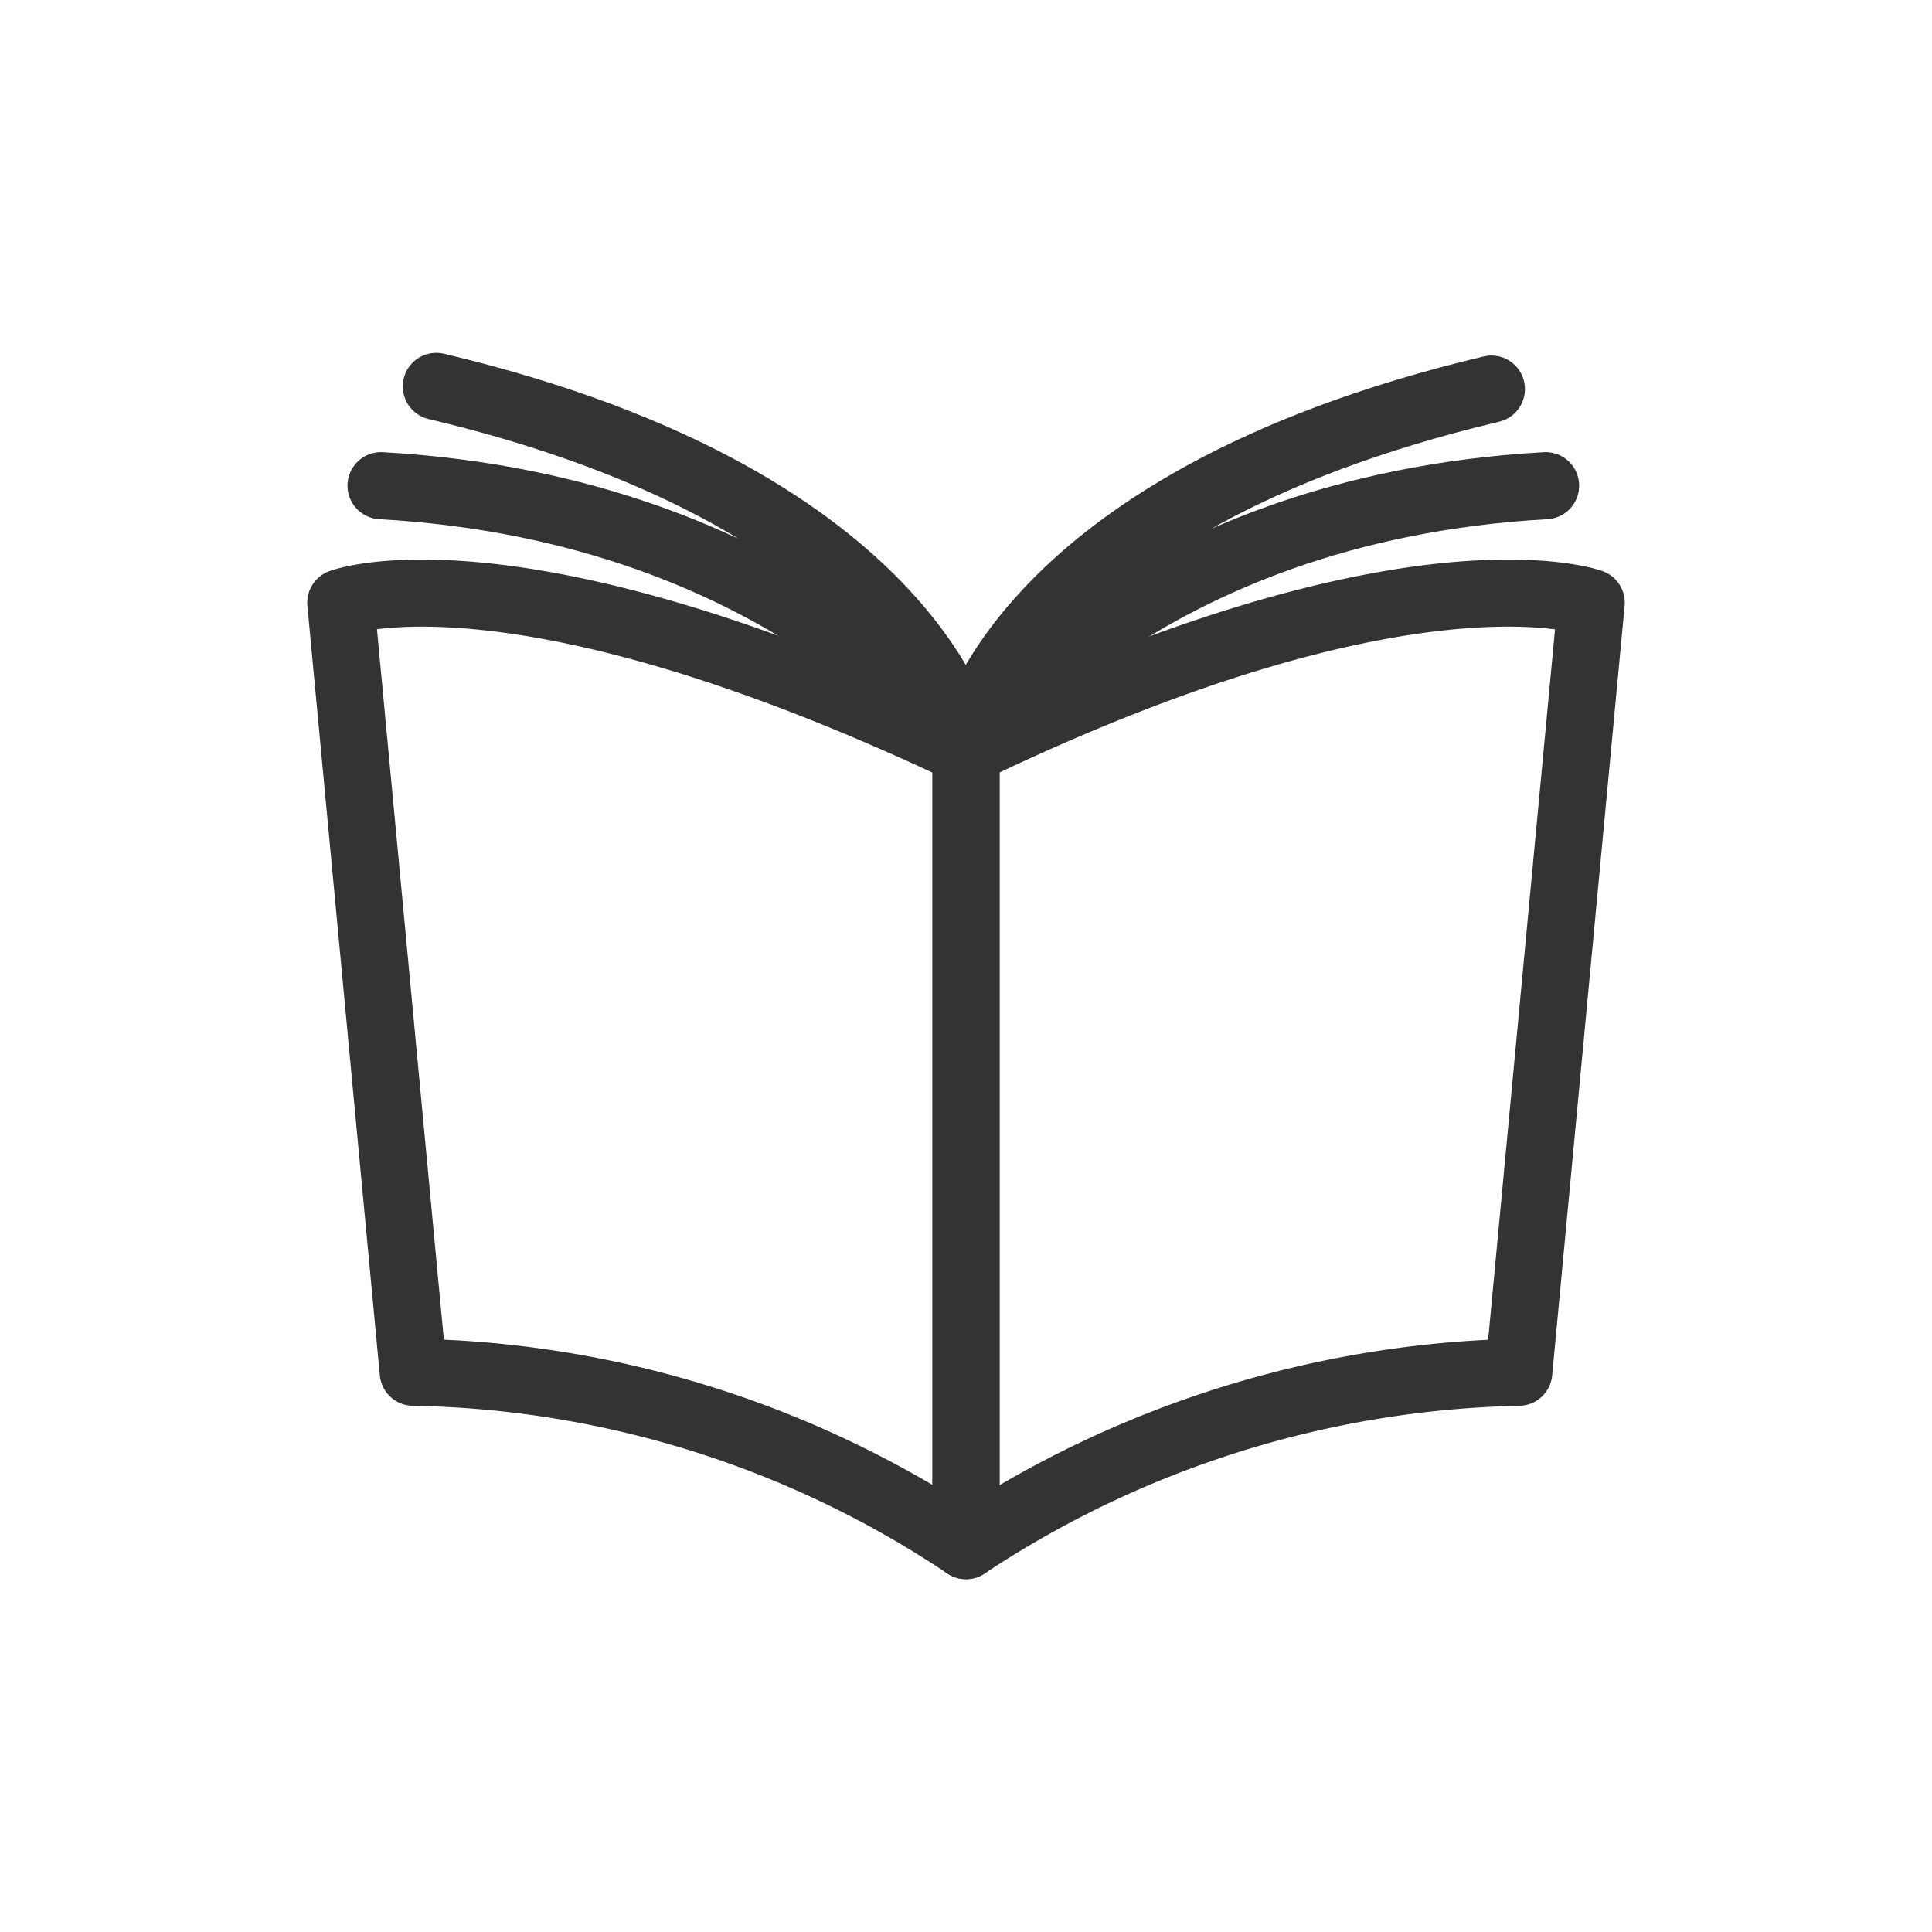
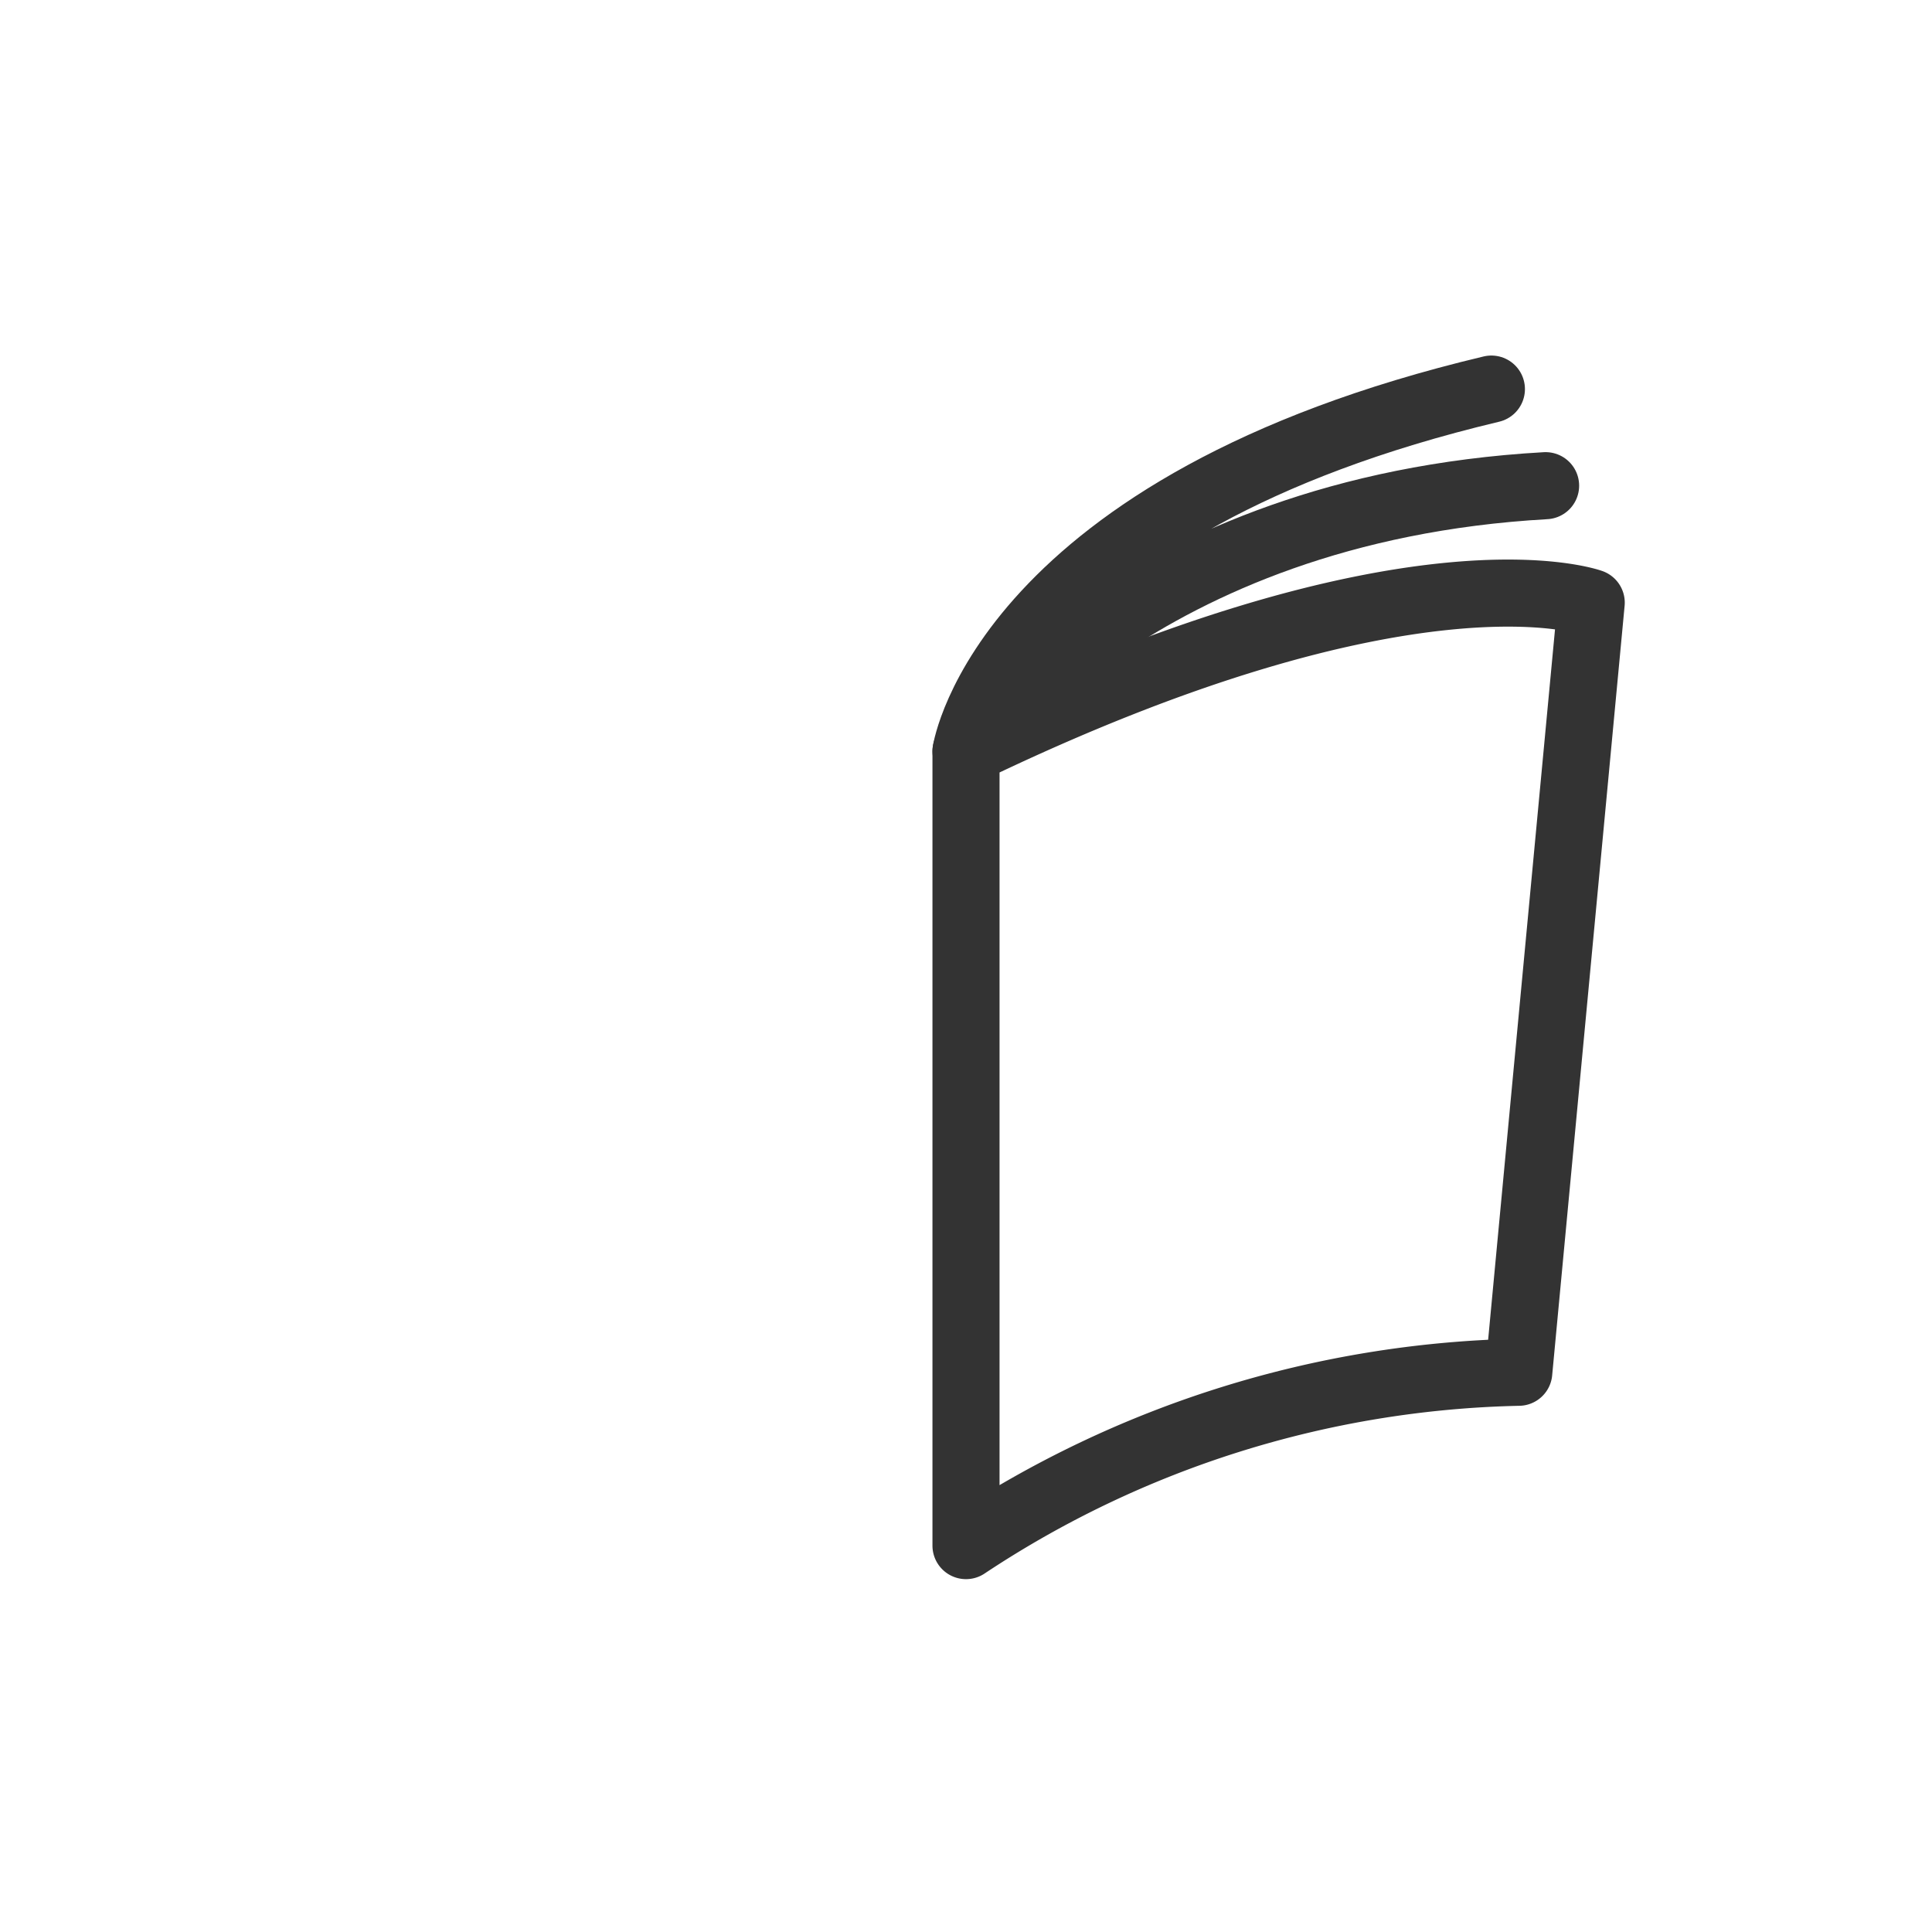
<svg xmlns="http://www.w3.org/2000/svg" id="Layer_1" data-name="Layer 1" viewBox="0 0 36 36">
-   <path id="Shape" d="M6.35,11.23S9.58,10,18,14V28.8a19.09,19.09,0,0,0-10.3-3.23L6.35,11.23Z" fill="none" stroke="#333" stroke-linecap="round" stroke-linejoin="round" stroke-width="1.25" />
  <path d="M29.65,11.23S26.28,10,18,14V28.8A19.35,19.35,0,0,1,28.3,25.57l1.35-14.34Z" fill="none" stroke="#333" stroke-linecap="round" stroke-linejoin="round" stroke-width="1.25" />
  <path d="M28.8,9.05C21.15,9.48,18,14,18,14s.71-4.59,9.79-6.75" fill="none" stroke="#333" stroke-linecap="round" stroke-linejoin="round" stroke-width="1.25" />
-   <path d="M7.1,9.05C14.74,9.48,18,14,18,14S17.23,9.36,8.13,7.2" fill="none" stroke="#333" stroke-linecap="round" stroke-linejoin="round" stroke-width="1.25" />
</svg>